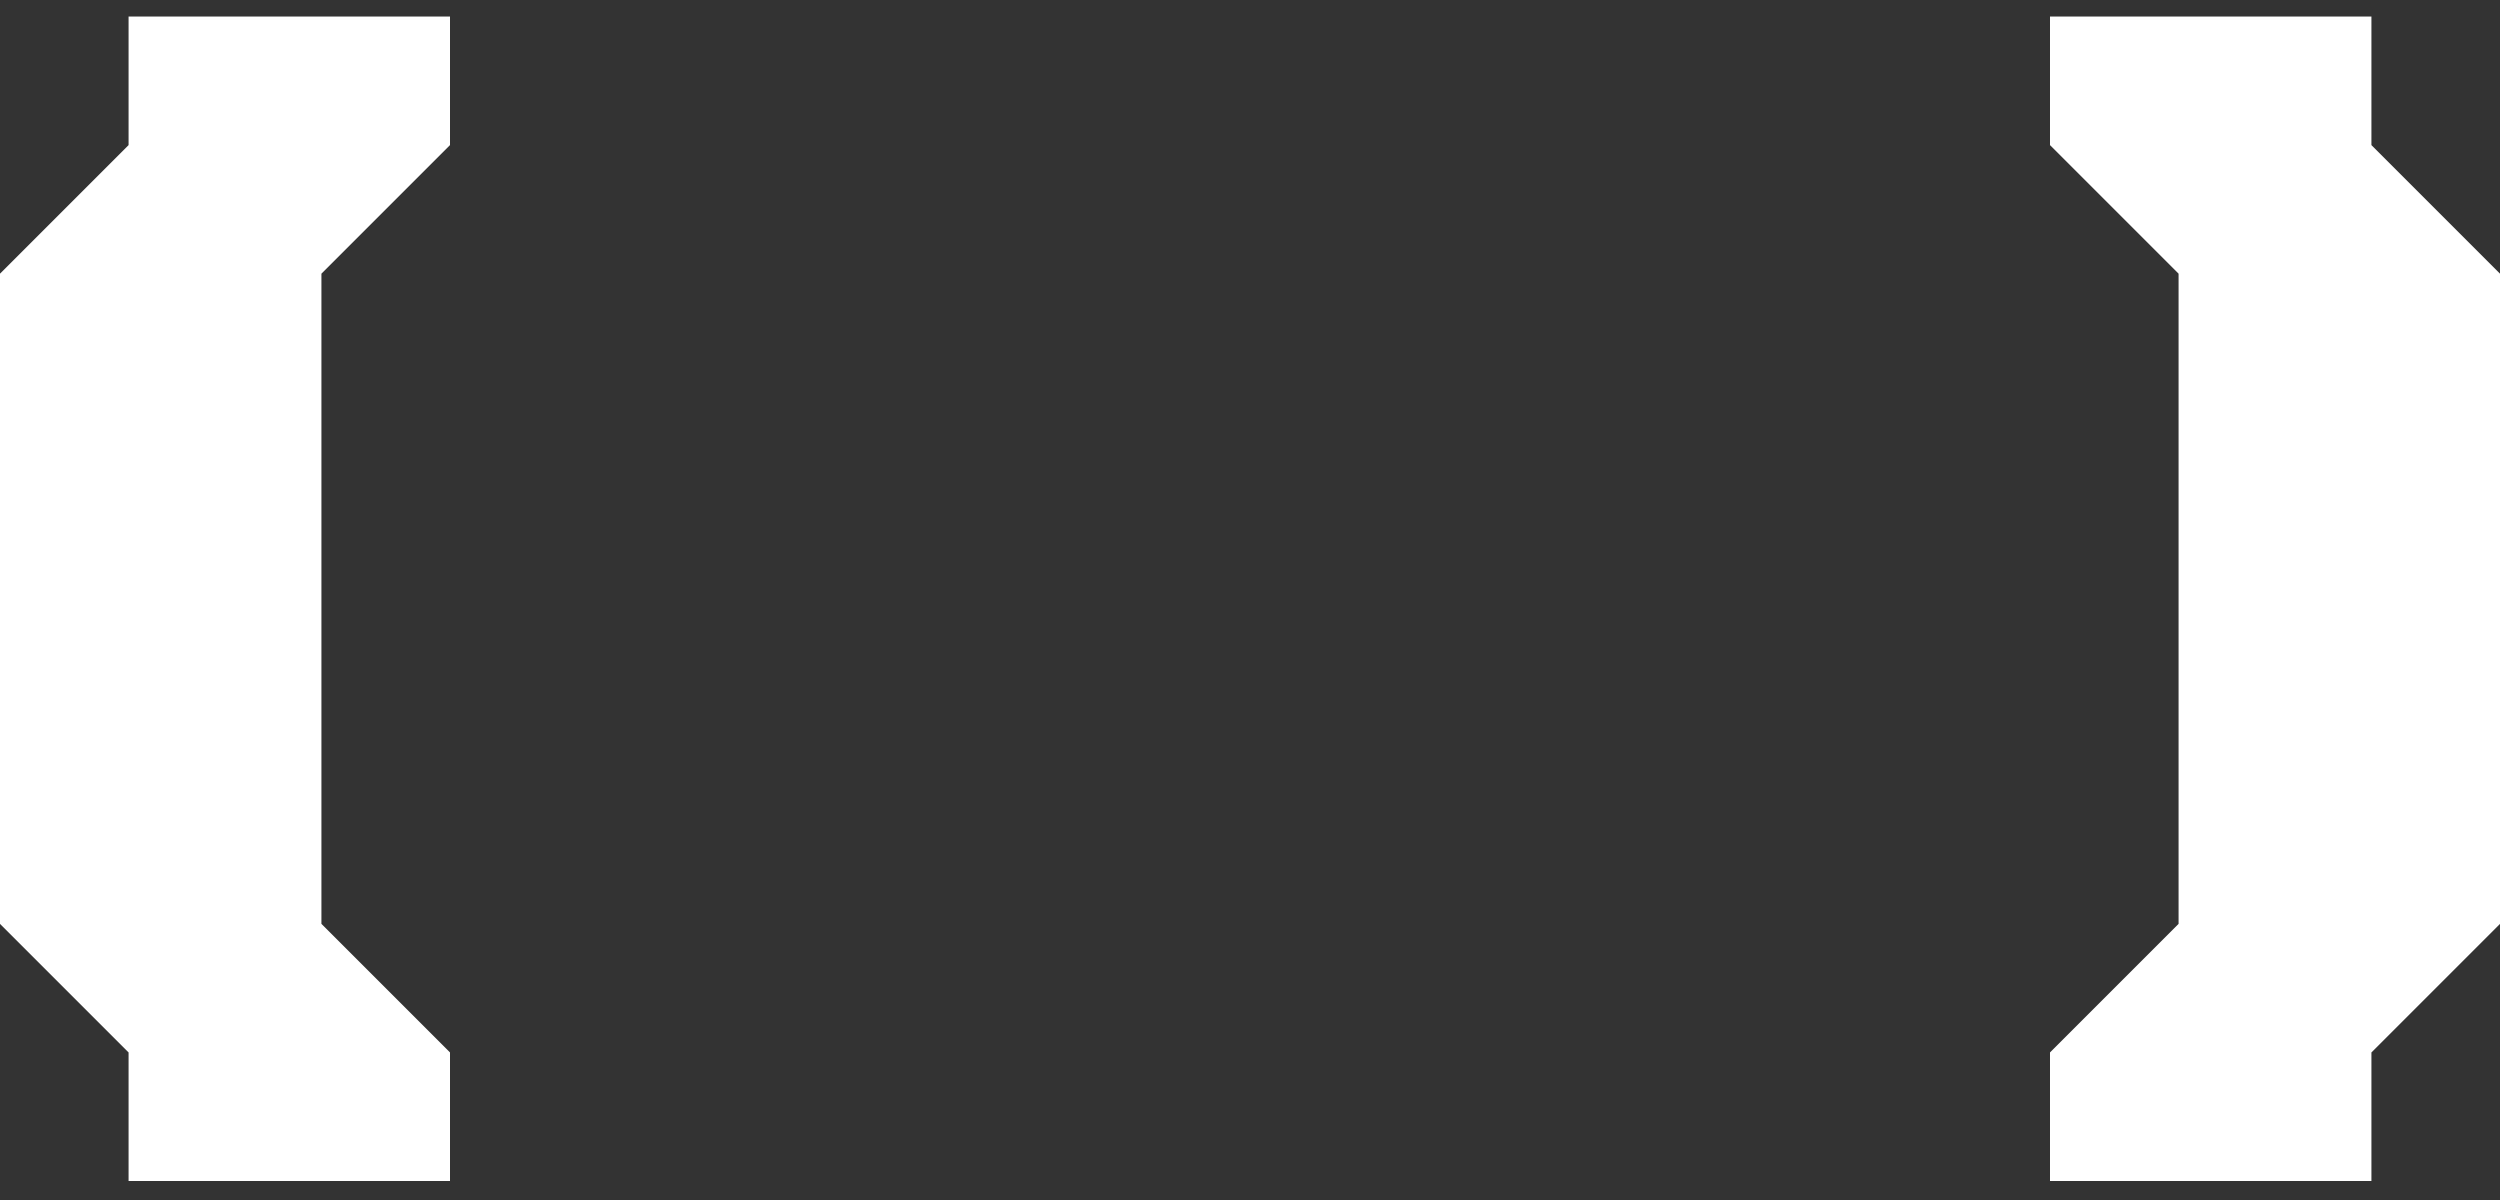
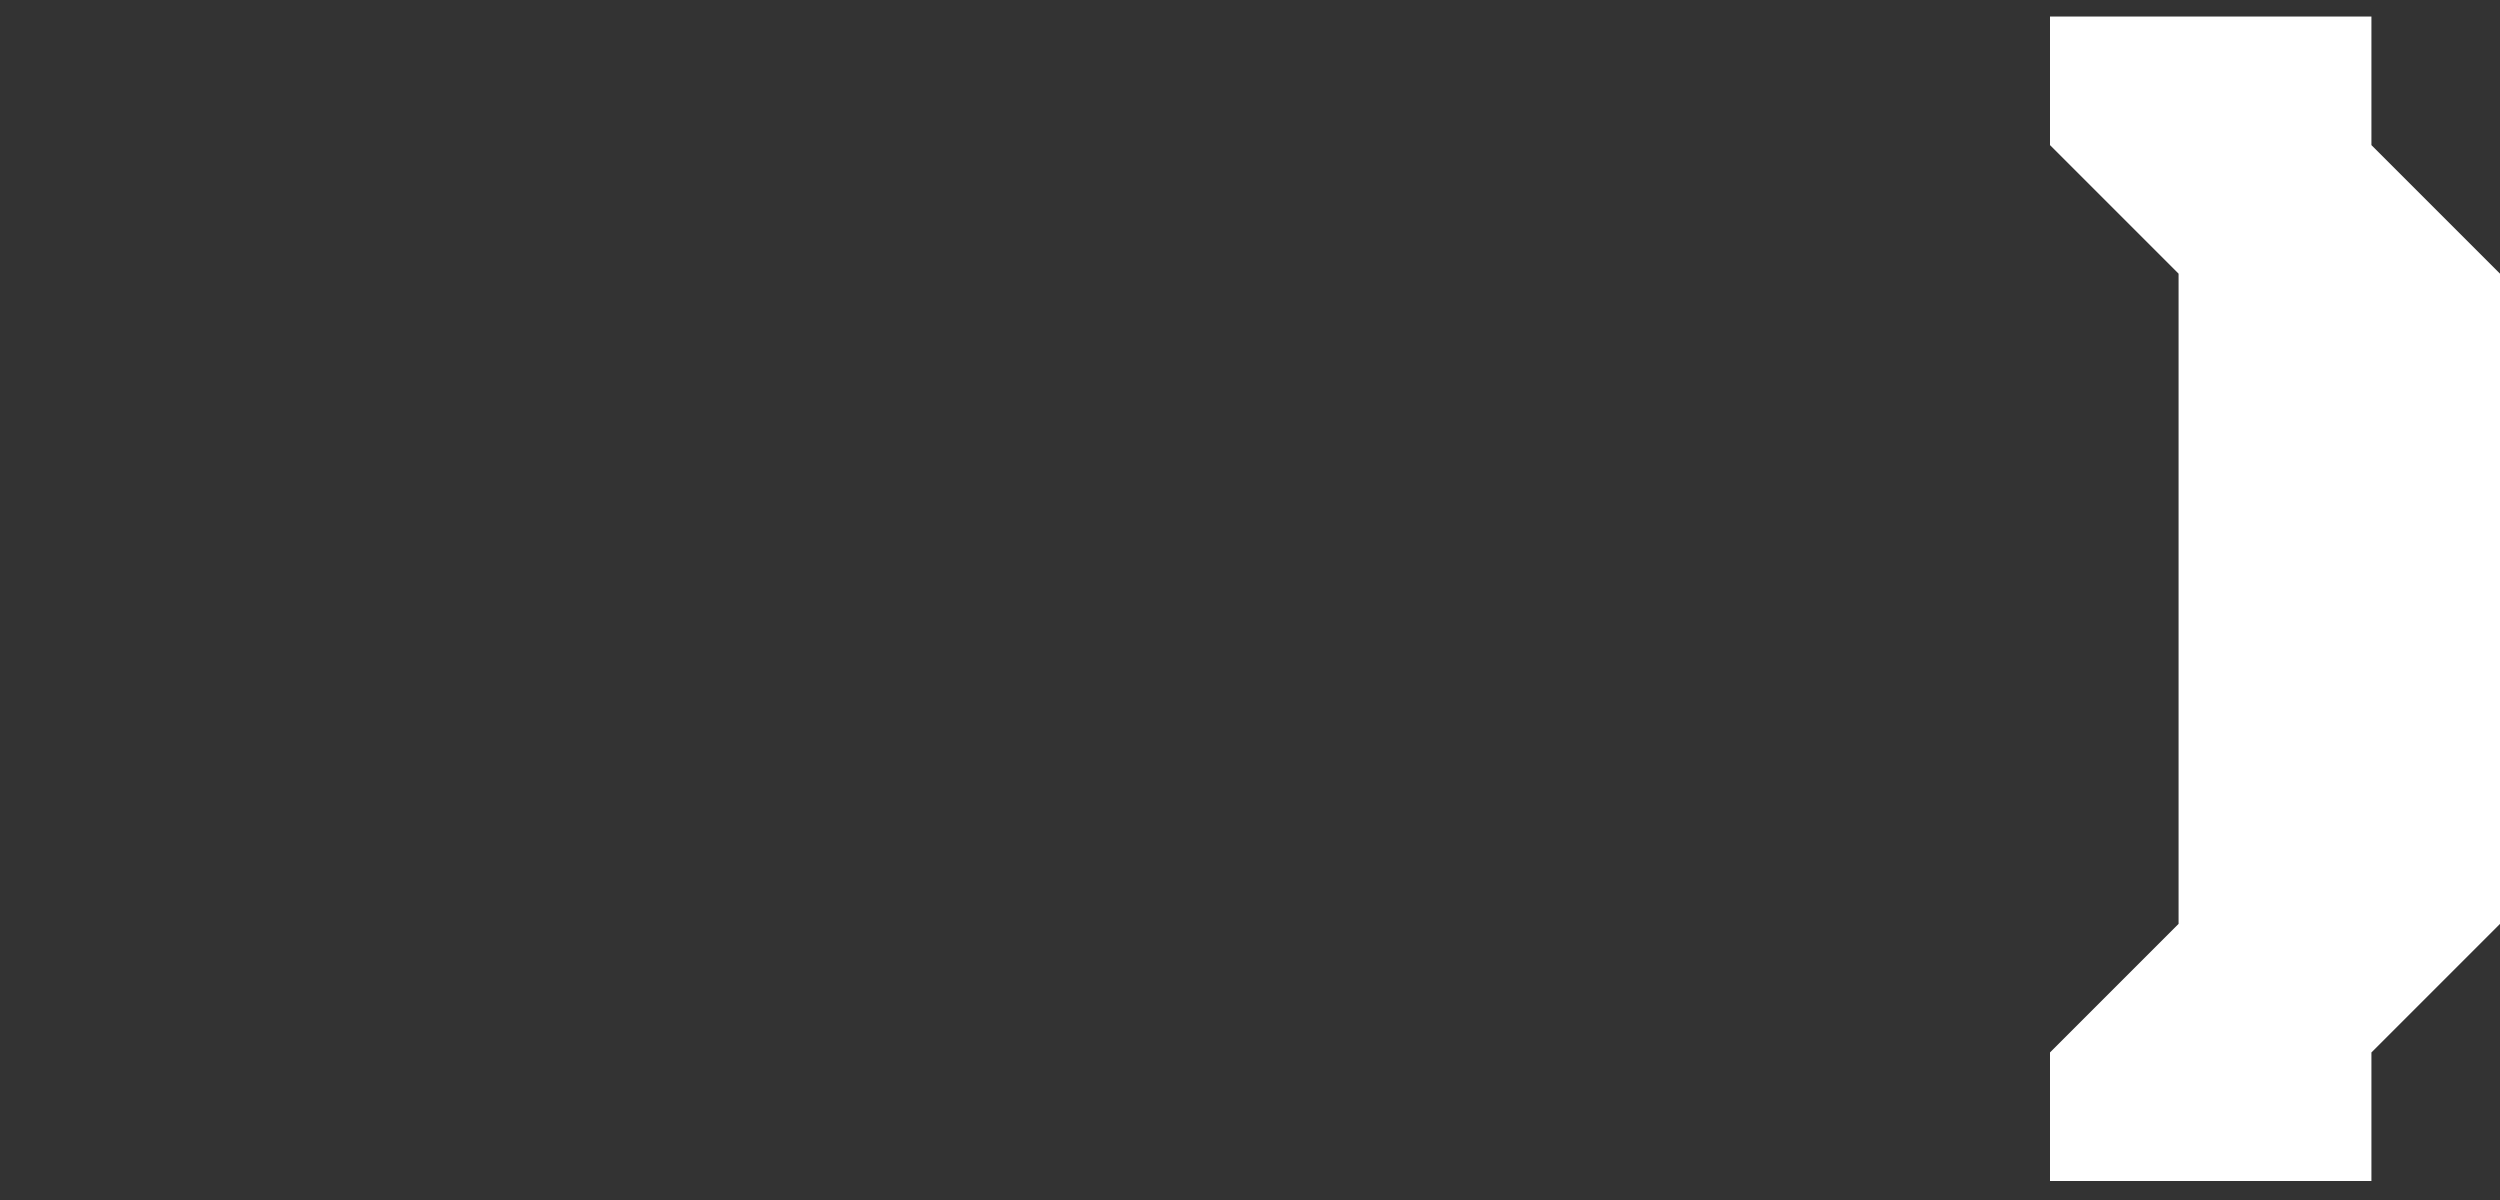
<svg xmlns="http://www.w3.org/2000/svg" width="100" height="48" viewBox="0 0 100 48" fill="none">
  <rect x="0" y="0" width="100" height="48" fill="#333333" stroke="none" />
  <g clip-path="url(#clip0_544_2611)">
-     <path d="M12.857 10.947L18 5.804V0.662H5.143V5.804L0 10.947V23.953V36.955L5.143 42.098V47.241H18V42.098L12.857 36.955V23.953V10.947Z" fill="white" />
-   </g>
+     </g>
  <g clip-path="url(#clip1_544_2611)">
    <path d="M87.143 10.947L82 5.804V0.662H94.857V5.804L100 10.947V23.953V36.955L94.857 42.098V47.241H82V42.098L87.143 36.955V23.953V10.947Z" fill="white" />
  </g>
  <defs>
    <clipPath id="clip0_544_2611">
-       <rect width="18" height="46.579" fill="white" transform="translate(0 0.662)" />
-     </clipPath>
+       </clipPath>
    <clipPath id="clip1_544_2611">
      <rect width="18" height="46.579" fill="white" transform="matrix(-1 0 0 1 100 0.662)" />
    </clipPath>
  </defs>
</svg>